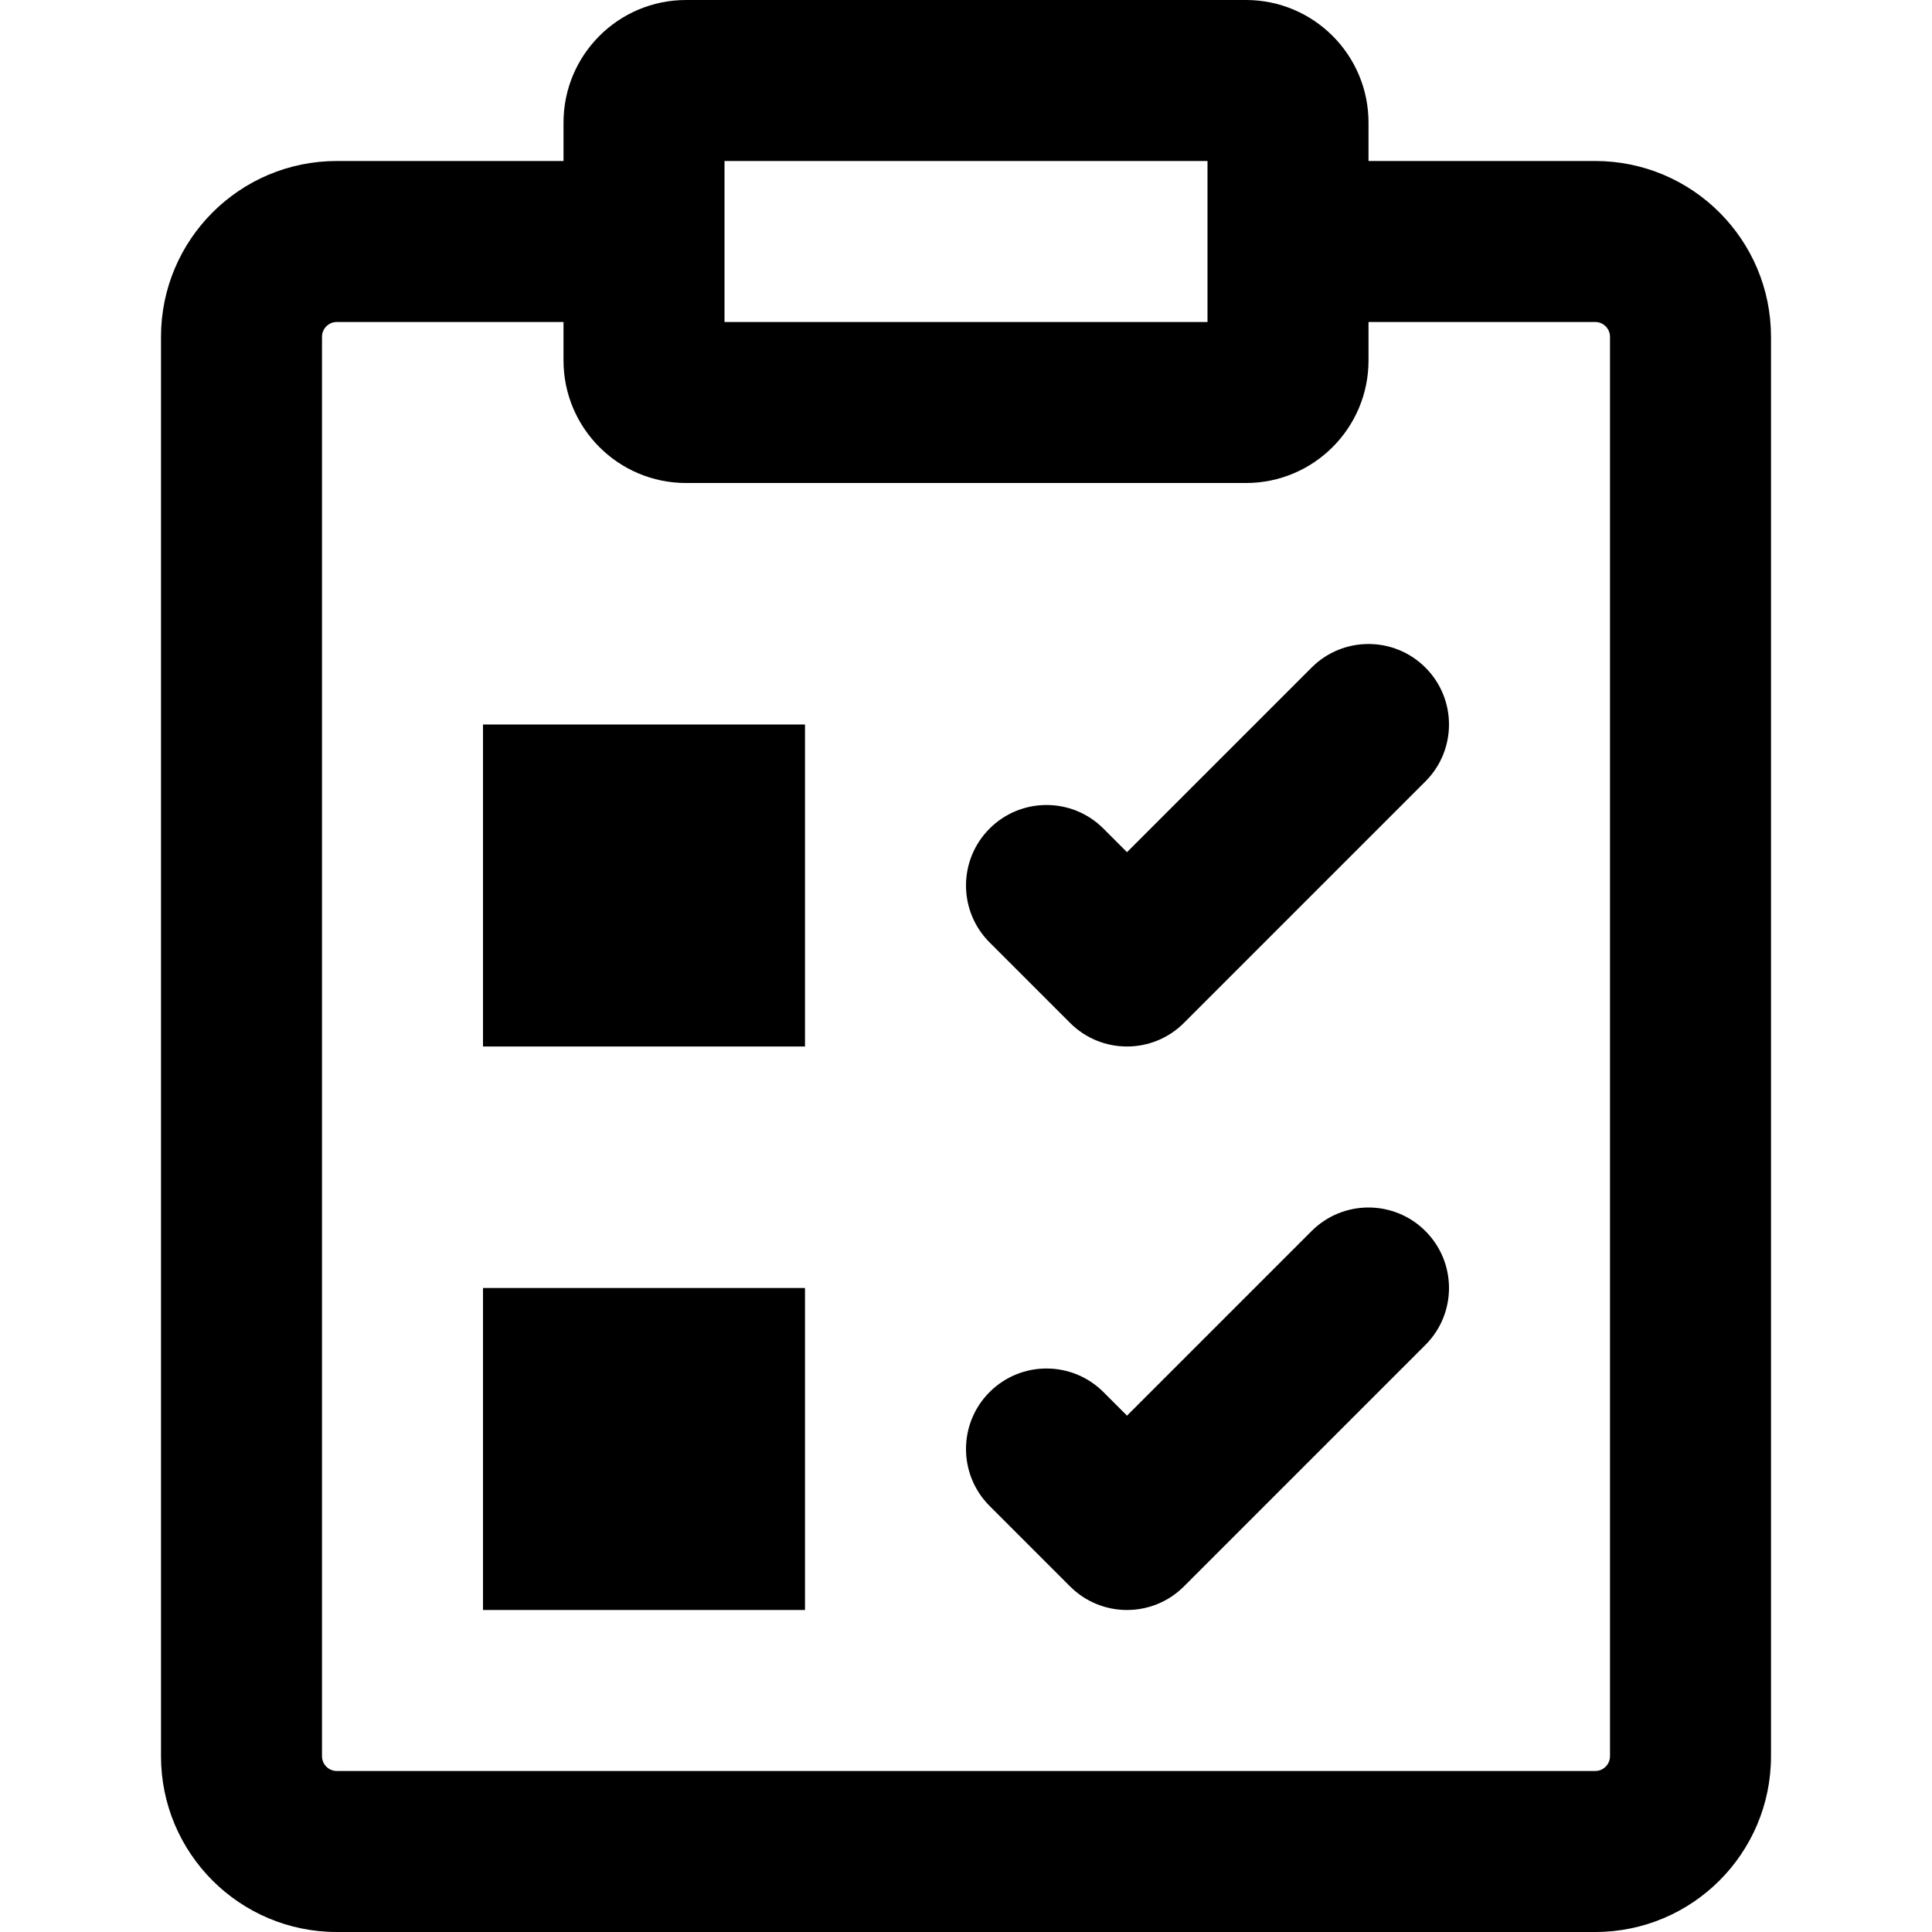
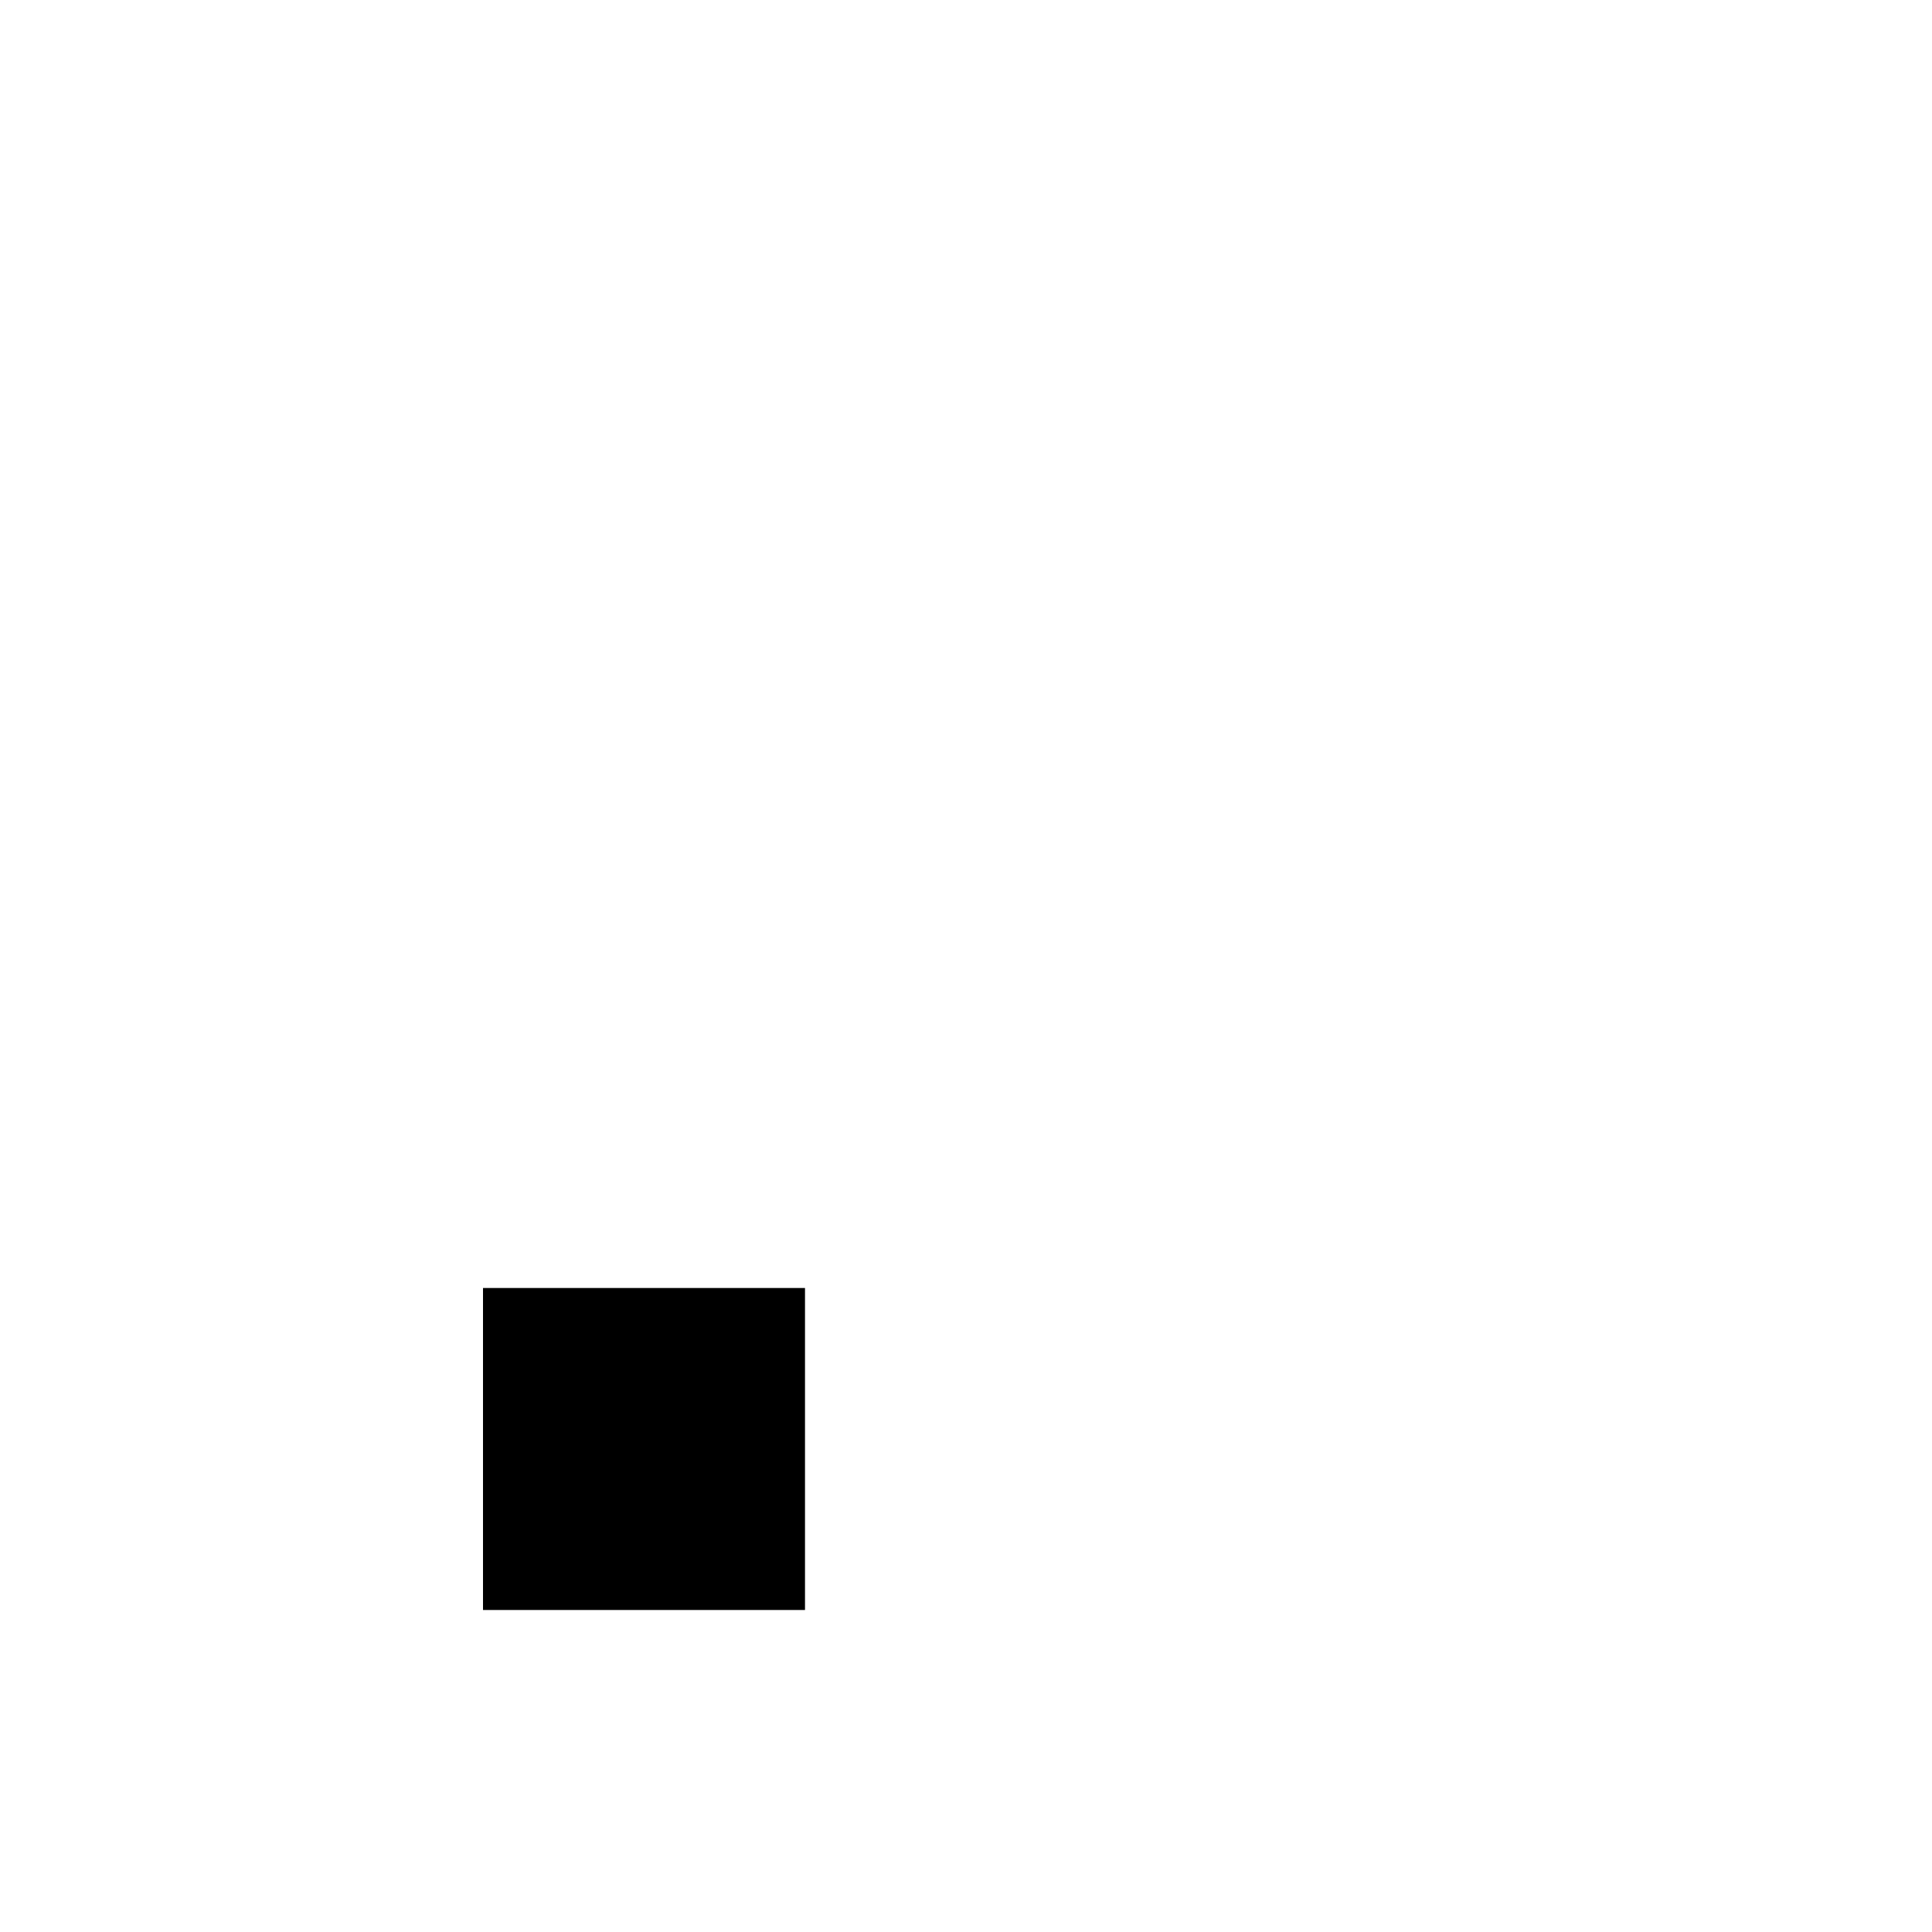
<svg xmlns="http://www.w3.org/2000/svg" fill="#000000" version="1.1" id="Layer_1" viewBox="0 0 512 512" xml:space="preserve">
  <g>
    <g>
      <g>
-         <path d="M422.741,42.667h-60.07V32.491C362.671,14.543,348.128,0,330.18,0H181.828c-17.947,0-32.491,14.543-32.491,32.491v10.176     H89.259c-25.734,0-46.592,20.858-46.592,46.592v376.149c0,25.734,20.858,46.592,46.592,46.592h333.483     c25.734,0,46.592-20.858,46.592-46.592V89.259C469.333,63.525,448.475,42.667,422.741,42.667z M192.004,42.667H320v42.667     H192.004V42.667z M426.667,465.408c0,2.17-1.755,3.925-3.925,3.925H89.259c-2.17,0-3.925-1.755-3.925-3.925V89.259     c0-2.17,1.755-3.925,3.925-3.925h60.075v10.176c0,17.947,14.543,32.491,32.491,32.491h0.004h148.348h0.004     c17.947,0,32.491-14.543,32.491-32.491V85.333h60.07c2.17,0,3.925,1.755,3.925,3.925V465.408z" />
-         <rect x="128" y="192" width="85.333" height="85.333" />
        <rect x="128" y="341.333" width="85.333" height="85.333" />
-         <path d="M347.582,176.915l-48.915,48.915l-6.248-6.248c-8.331-8.331-21.839-8.331-30.17,0c-8.331,8.331-8.331,21.839,0,30.17     l21.333,21.333c8.331,8.331,21.839,8.331,30.17,0l64-64c8.331-8.331,8.331-21.839,0-30.17     C369.42,168.584,355.913,168.584,347.582,176.915z" />
-         <path d="M347.582,326.248l-48.915,48.915l-6.248-6.248c-8.331-8.331-21.839-8.331-30.17,0c-8.331,8.331-8.331,21.839,0,30.17     l21.333,21.333c8.331,8.331,21.839,8.331,30.17,0l64-64c8.331-8.331,8.331-21.839,0-30.17     C369.42,317.917,355.913,317.917,347.582,326.248z" />
      </g>
    </g>
  </g>
</svg>